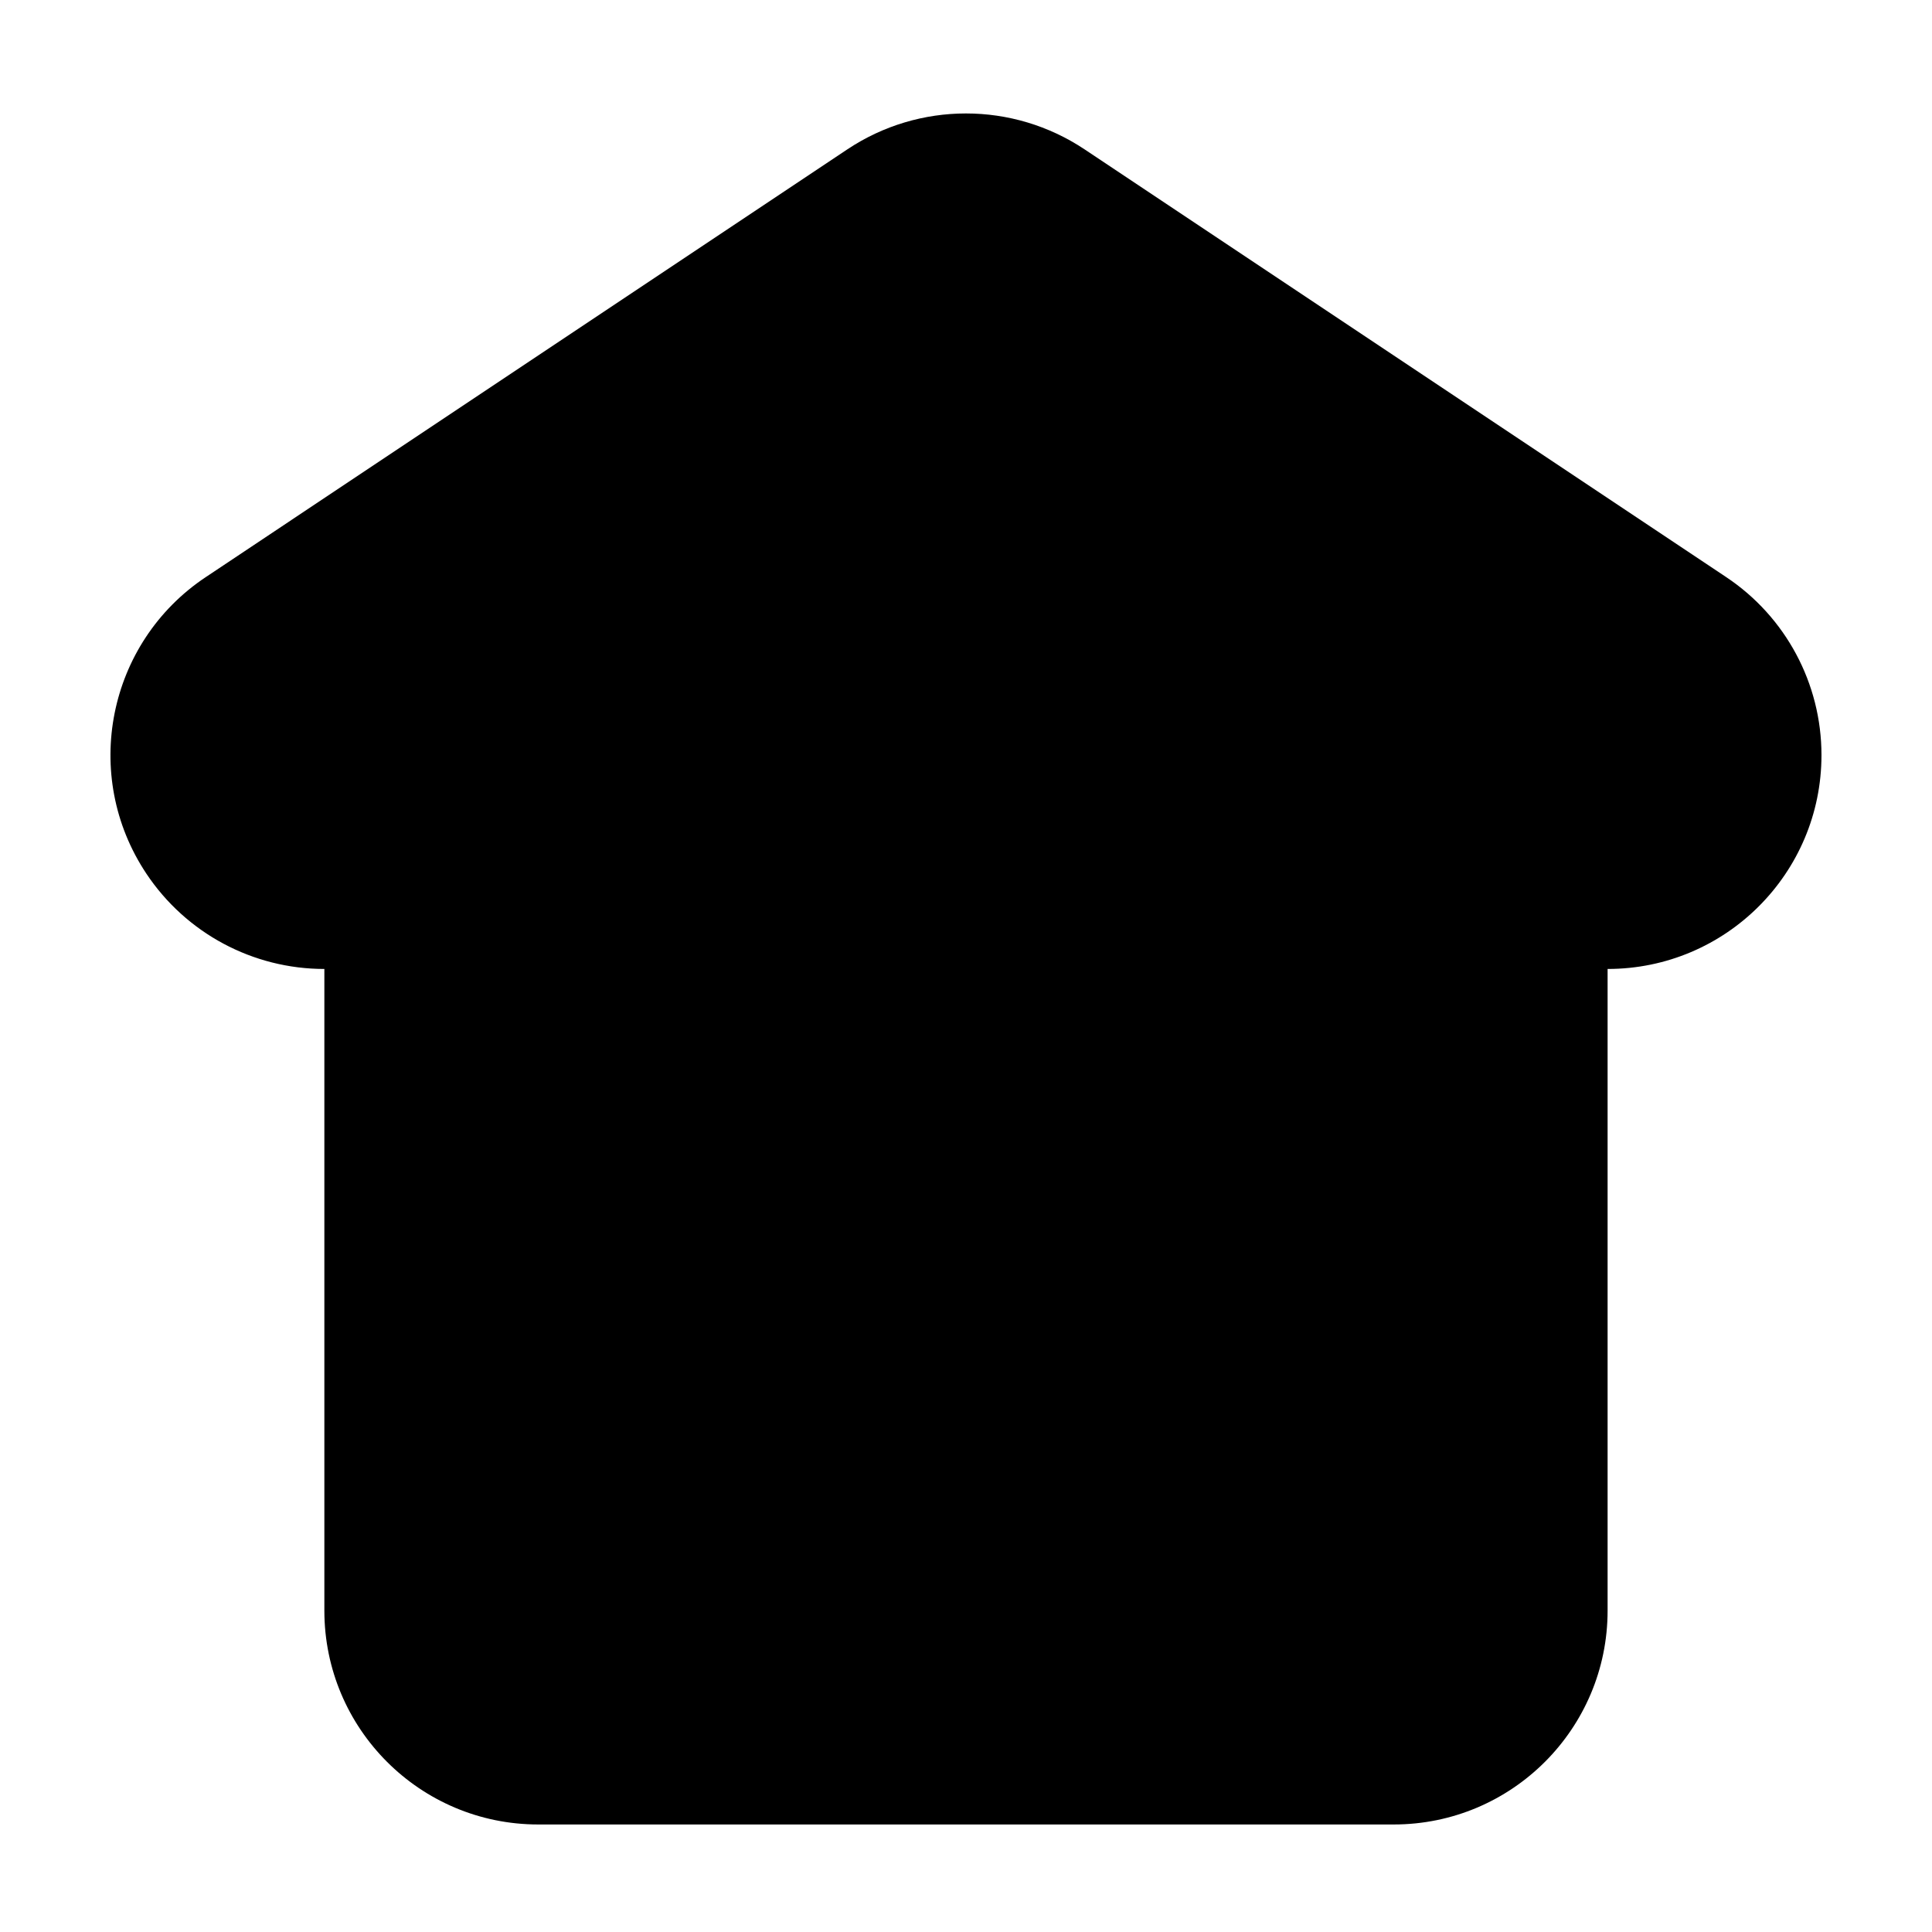
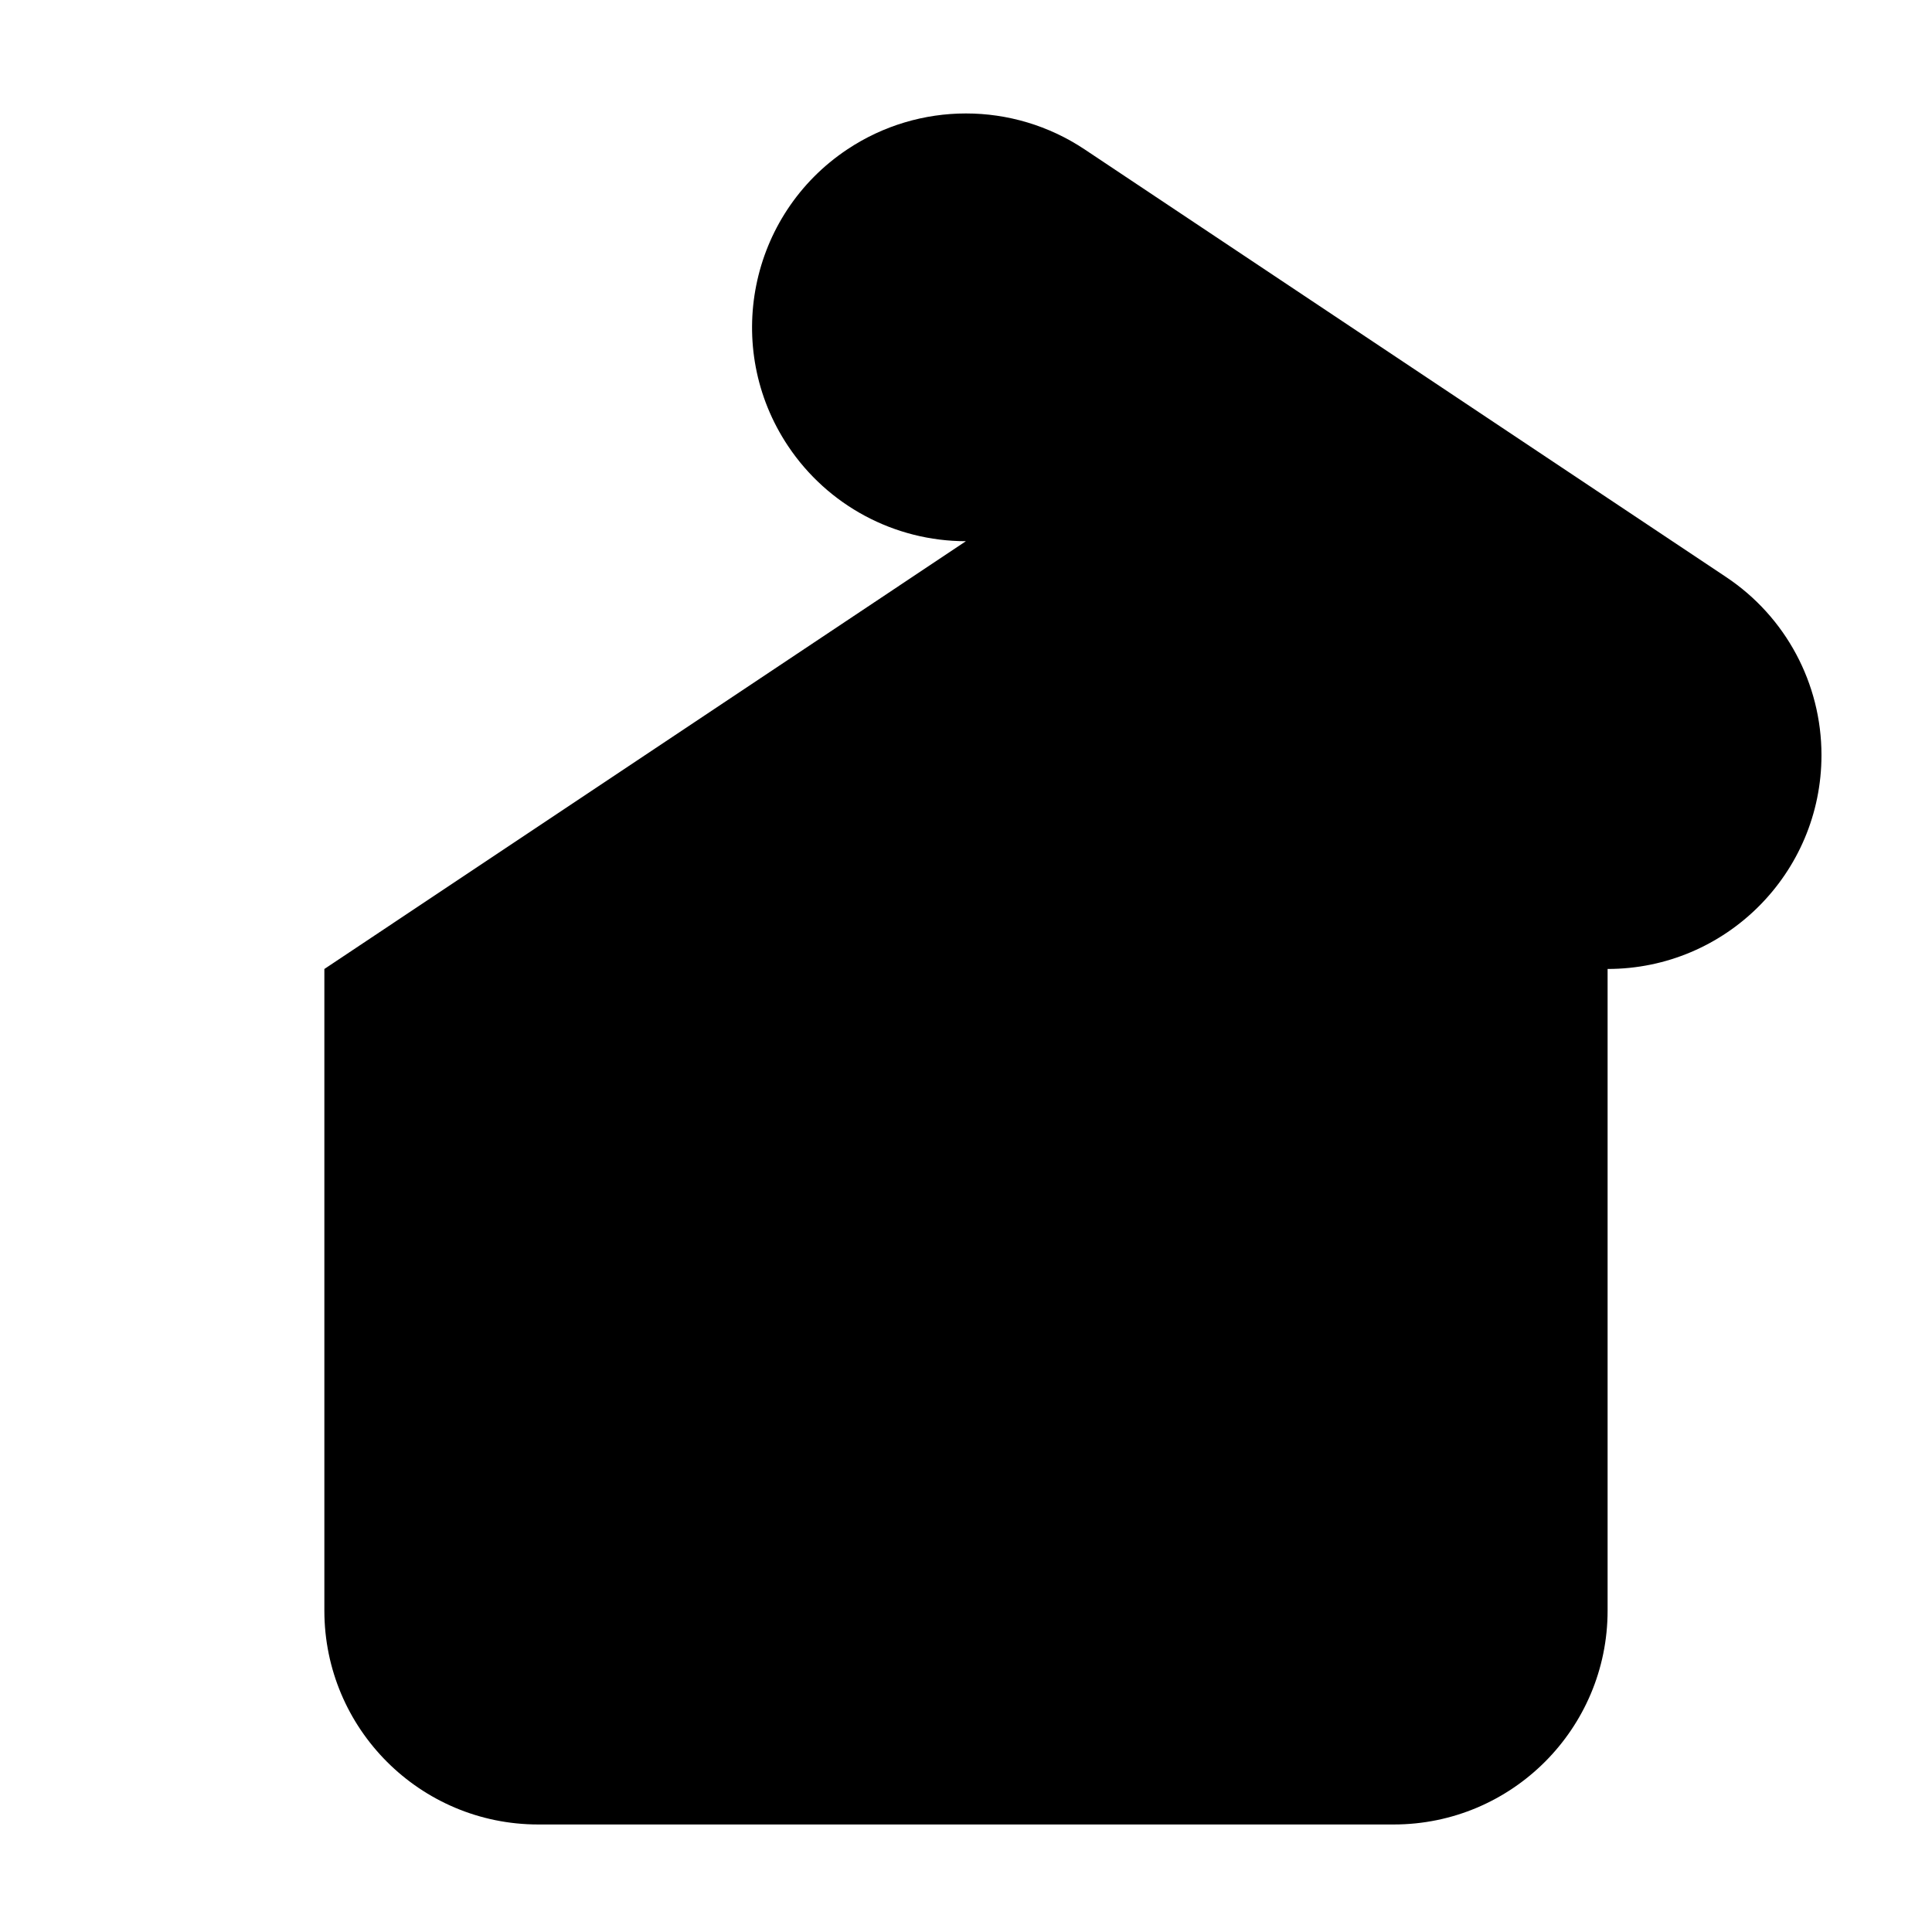
<svg xmlns="http://www.w3.org/2000/svg" fill="#000000" width="800px" height="800px" version="1.1" viewBox="144 144 512 512">
-   <path d="m229.96 400.79v170.03 0.004c0 31.301 25.375 56.68 56.68 56.68h226.71c31.301 0 56.68-25.375 56.68-56.68v-170.04c31.301 0 56.68-25.375 56.68-56.68 0-18.953-9.473-36.648-25.242-47.16l-170.04-113.36c-19.039-12.691-43.84-12.691-62.879 0l-170.03 113.36c-26.047 17.359-33.086 52.551-15.719 78.598 10.512 15.77 28.207 25.242 47.152 25.242z" />
+   <path d="m229.96 400.79v170.03 0.004c0 31.301 25.375 56.68 56.68 56.68h226.71c31.301 0 56.68-25.375 56.68-56.68v-170.04c31.301 0 56.68-25.375 56.68-56.68 0-18.953-9.473-36.648-25.242-47.16l-170.04-113.36c-19.039-12.691-43.84-12.691-62.879 0c-26.047 17.359-33.086 52.551-15.719 78.598 10.512 15.77 28.207 25.242 47.152 25.242z" />
</svg>